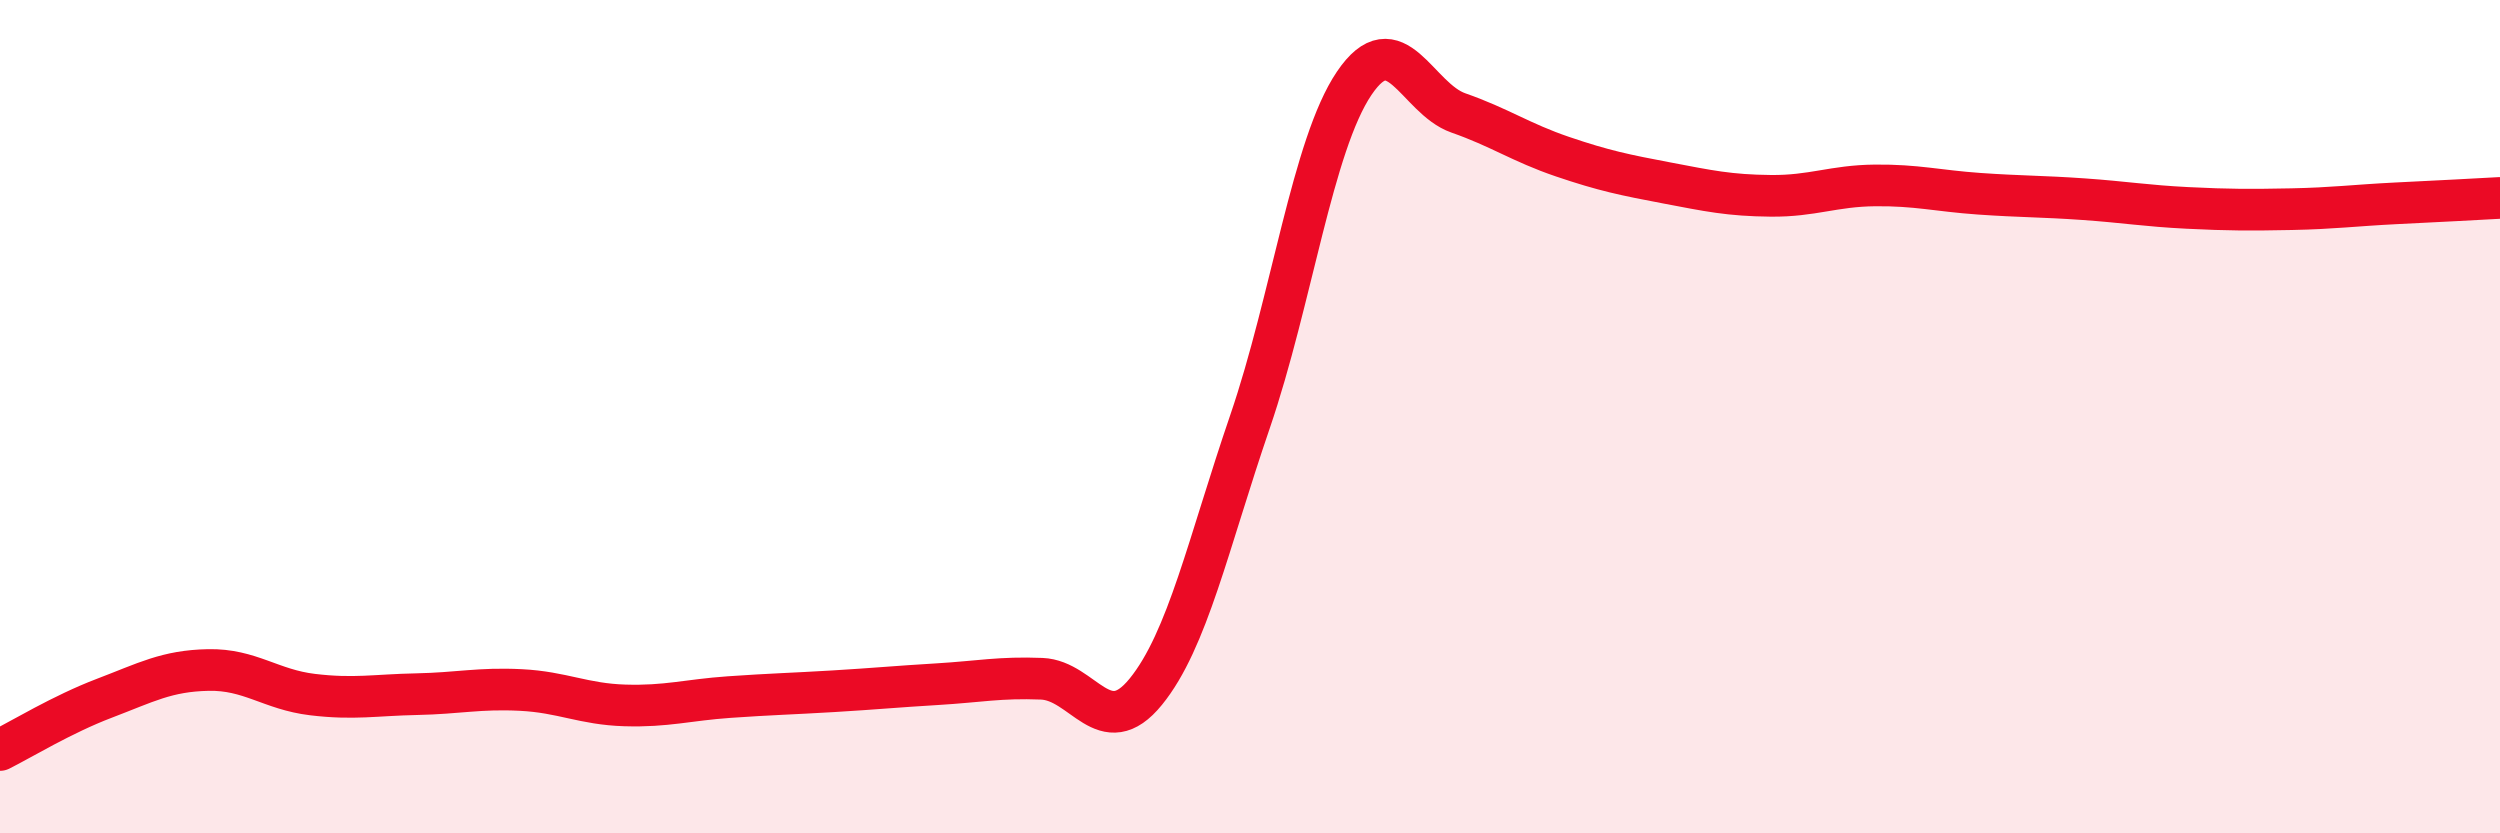
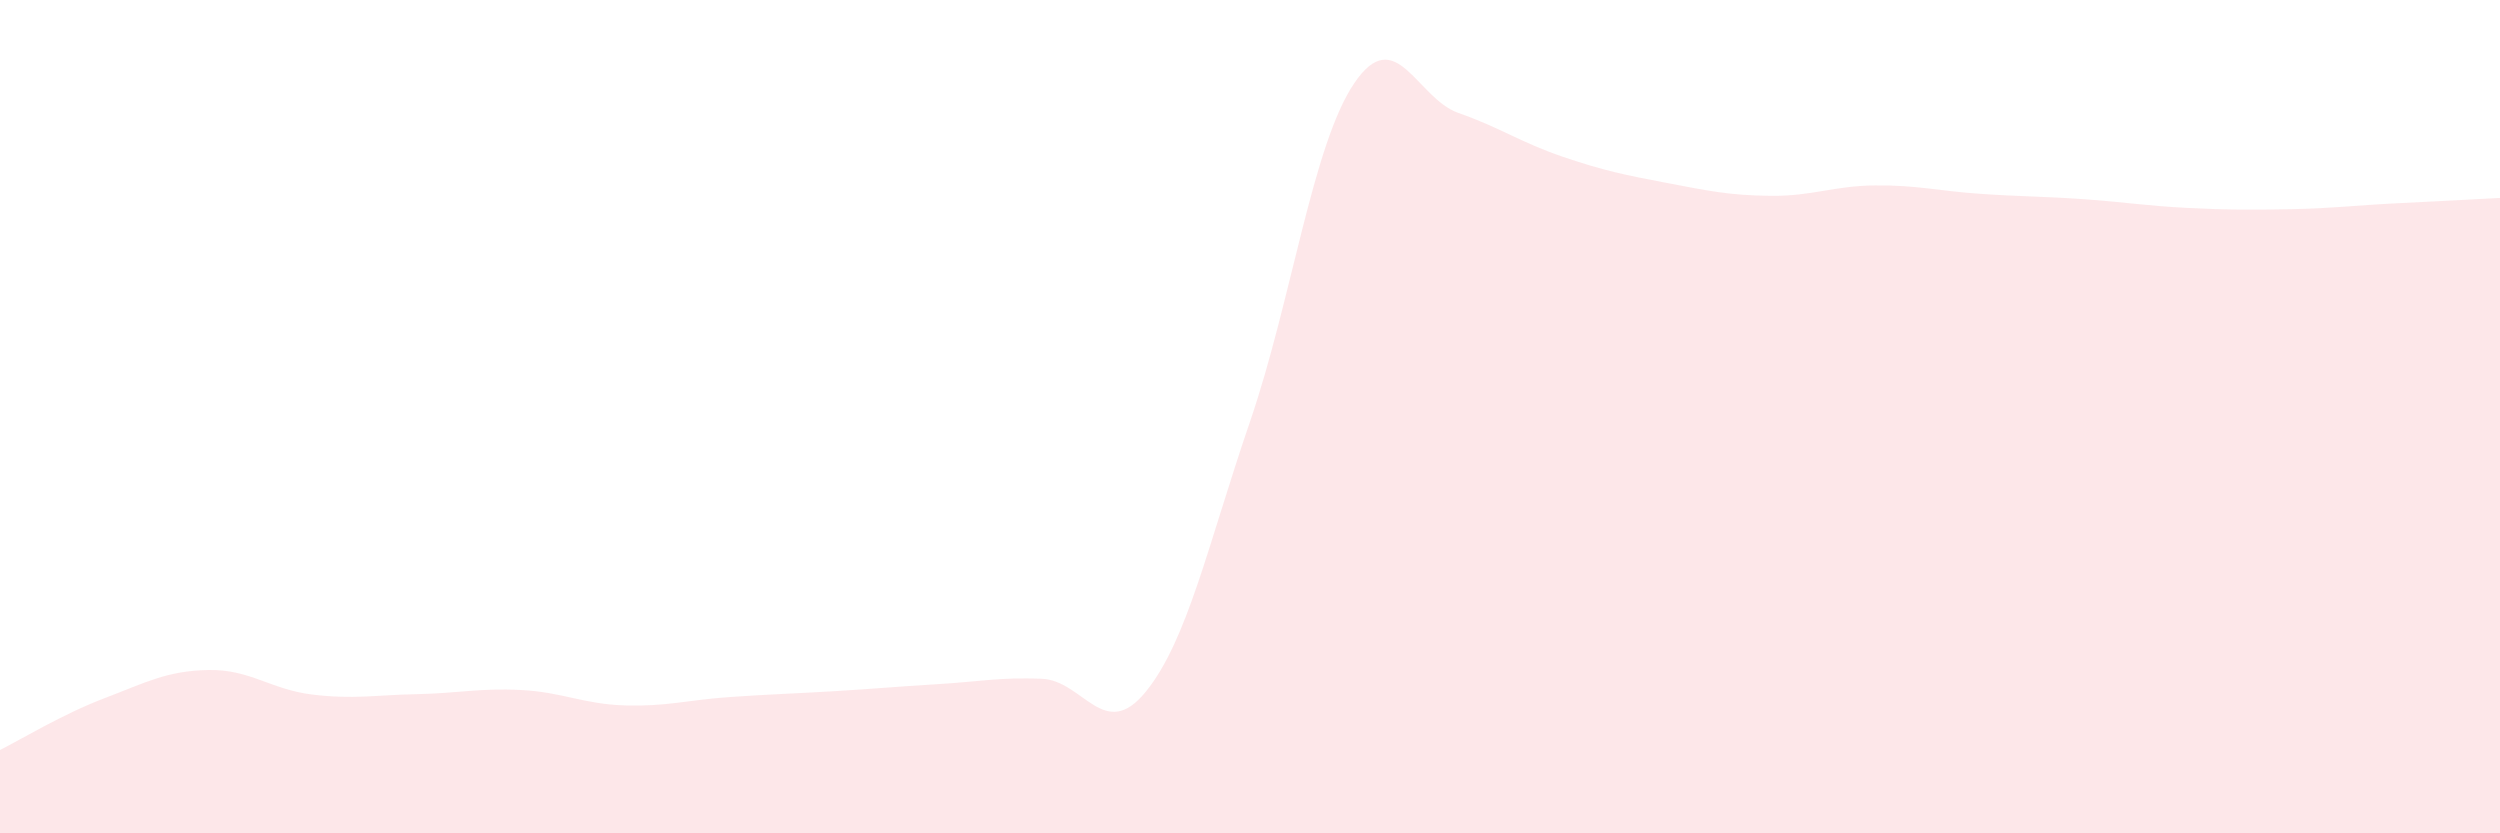
<svg xmlns="http://www.w3.org/2000/svg" width="60" height="20" viewBox="0 0 60 20">
  <path d="M 0,18 C 0.5,17.75 1.5,17.14 2.5,16.76 C 3.5,16.38 4,16.1 5,16.08 C 6,16.06 6.5,16.55 7.5,16.67 C 8.5,16.79 9,16.68 10,16.66 C 11,16.64 11.5,16.51 12.5,16.56 C 13.5,16.61 14,16.9 15,16.93 C 16,16.96 16.5,16.8 17.5,16.73 C 18.5,16.66 19,16.65 20,16.59 C 21,16.53 21.5,16.48 22.5,16.42 C 23.5,16.36 24,16.25 25,16.29 C 26,16.33 26.5,17.83 27.5,16.6 C 28.5,15.37 29,13.04 30,10.12 C 31,7.2 31.5,3.48 32.5,2 C 33.5,0.52 34,2.36 35,2.71 C 36,3.06 36.5,3.42 37.5,3.76 C 38.5,4.1 39,4.2 40,4.39 C 41,4.58 41.5,4.69 42.5,4.7 C 43.5,4.71 44,4.46 45,4.45 C 46,4.44 46.5,4.58 47.5,4.65 C 48.5,4.72 49,4.71 50,4.78 C 51,4.85 51.5,4.94 52.5,4.99 C 53.5,5.04 54,5.04 55,5.02 C 56,5 56.5,4.93 57.5,4.88 C 58.5,4.83 59.5,4.78 60,4.75L60 20L0 20Z" fill="#EB0A25" opacity="0.1" stroke-linecap="round" stroke-linejoin="round" />
-   <path d="M 0,18 C 0.5,17.75 1.5,17.14 2.5,16.76 C 3.5,16.38 4,16.1 5,16.08 C 6,16.06 6.5,16.55 7.5,16.67 C 8.5,16.79 9,16.68 10,16.66 C 11,16.64 11.5,16.51 12.5,16.56 C 13.5,16.61 14,16.9 15,16.93 C 16,16.96 16.5,16.8 17.5,16.73 C 18.5,16.66 19,16.65 20,16.59 C 21,16.53 21.5,16.48 22.5,16.42 C 23.5,16.36 24,16.25 25,16.29 C 26,16.33 26.5,17.83 27.5,16.6 C 28.5,15.37 29,13.04 30,10.12 C 31,7.2 31.5,3.48 32.5,2 C 33.5,0.52 34,2.36 35,2.71 C 36,3.06 36.5,3.42 37.5,3.76 C 38.5,4.1 39,4.2 40,4.39 C 41,4.58 41.5,4.69 42.5,4.7 C 43.5,4.71 44,4.46 45,4.45 C 46,4.44 46.5,4.58 47.5,4.65 C 48.5,4.72 49,4.71 50,4.78 C 51,4.85 51.5,4.94 52.5,4.99 C 53.5,5.04 54,5.04 55,5.02 C 56,5 56.5,4.93 57.5,4.88 C 58.5,4.83 59.5,4.78 60,4.75" stroke="#EB0A25" stroke-width="1" fill="none" stroke-linecap="round" stroke-linejoin="round" />
</svg>